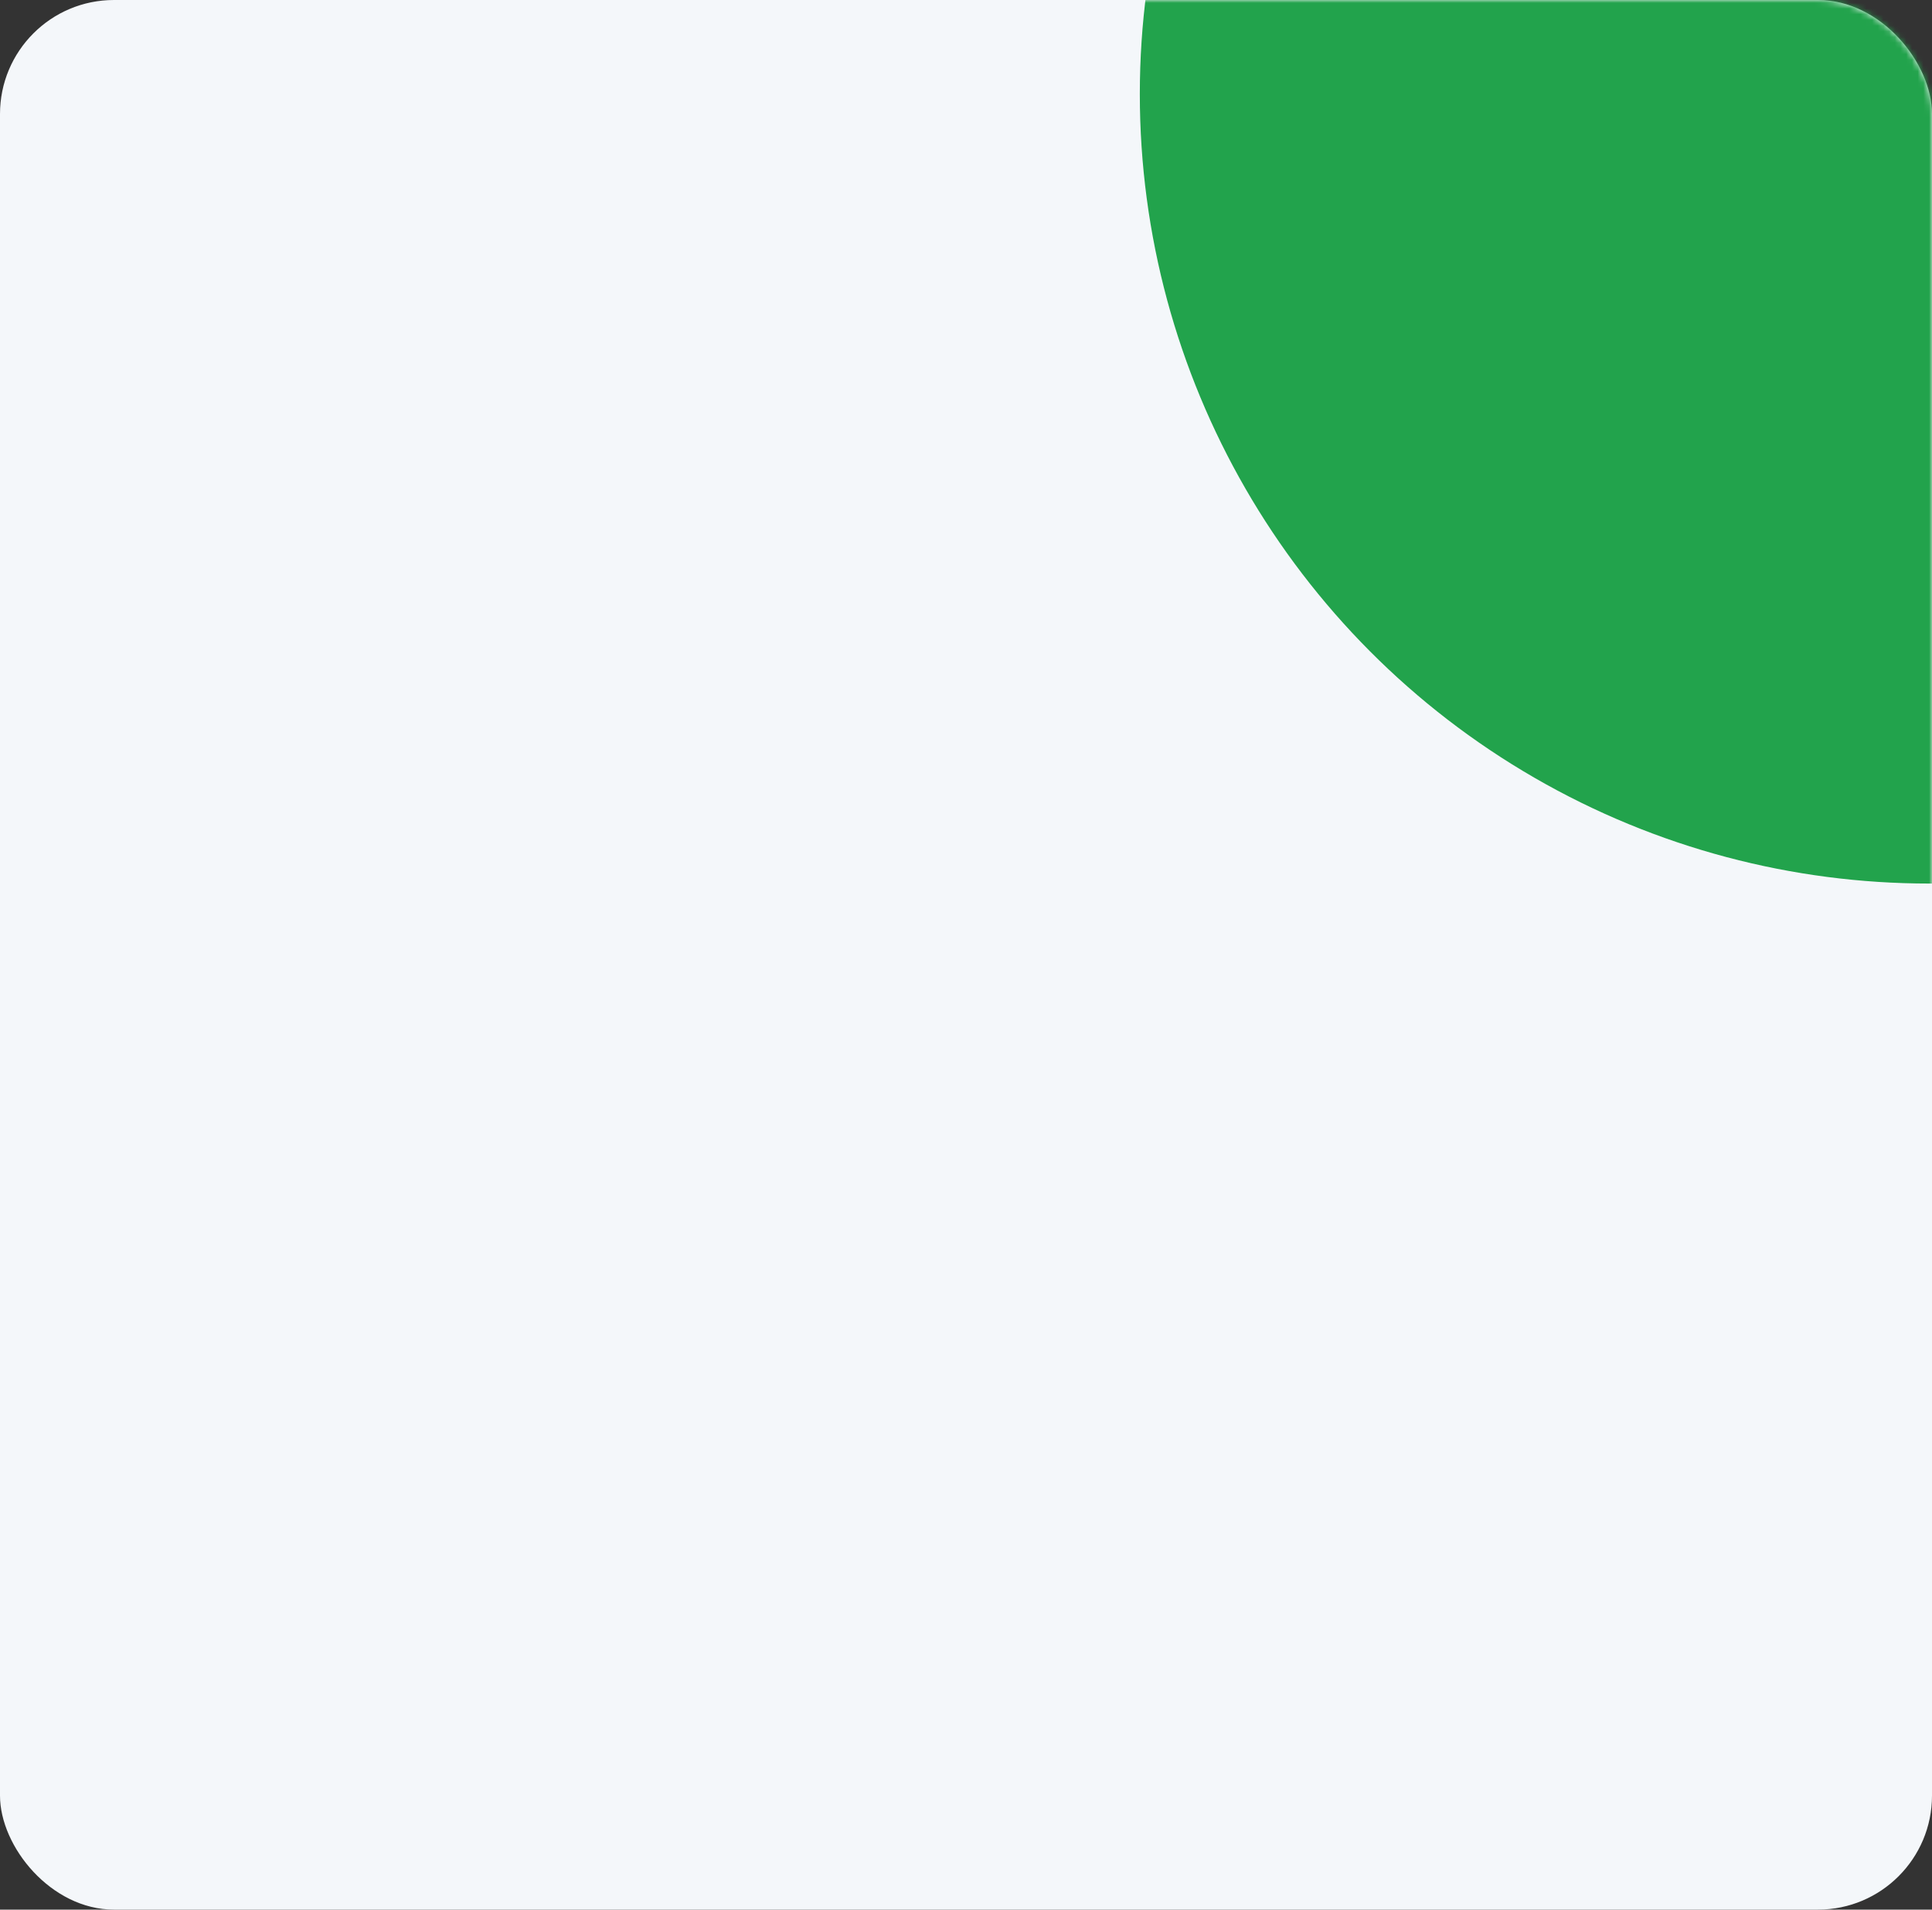
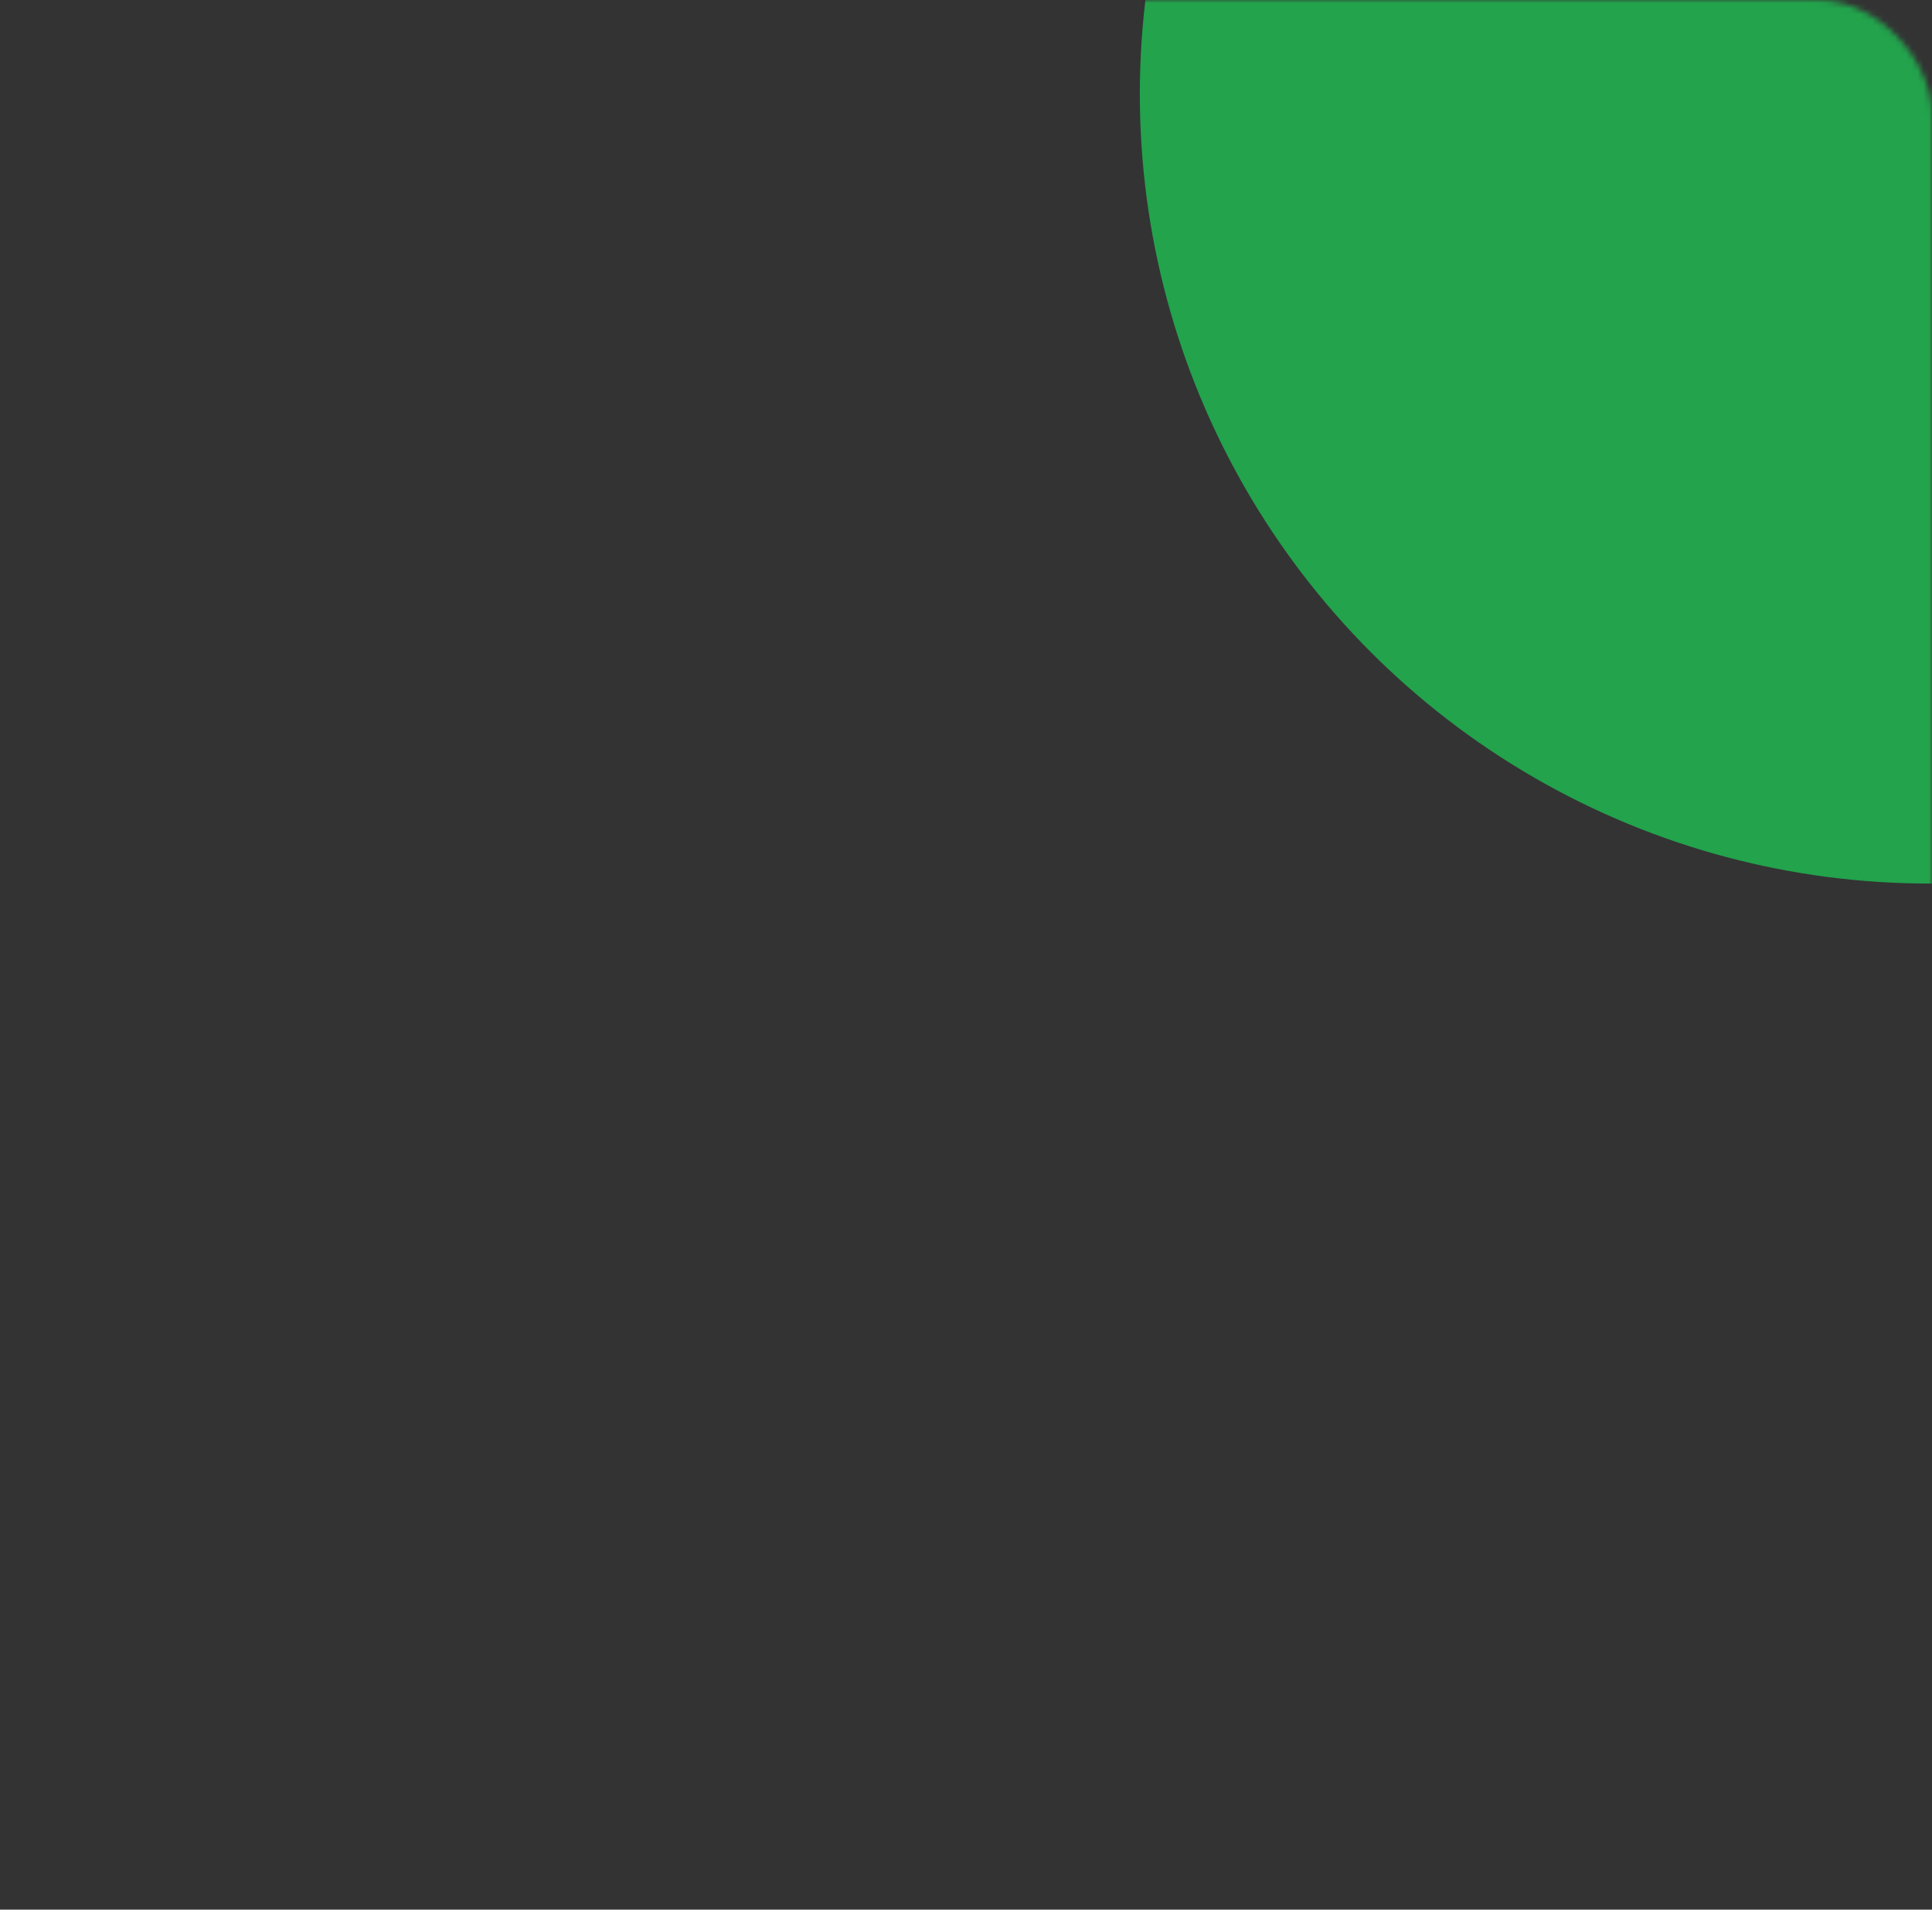
<svg xmlns="http://www.w3.org/2000/svg" width="339" height="335" viewBox="0 0 339 335" fill="none">
  <rect x="0" y="0" width="339" height="335" fill="#333333" stroke="none" />
-   <rect width="339" height="335" rx="20" fill="#F4F7FA" />
  <mask id="mask0" mask-type="alpha" maskUnits="userSpaceOnUse" x="0" y="0" width="339" height="335">
    <rect width="339" height="335" rx="20" fill="#F7F9FC" />
  </mask>
  <g mask="url(#mask0)">
    <circle cx="338.5" cy="16.5" r="138.5" fill="#22A34C" />
  </g>
</svg>